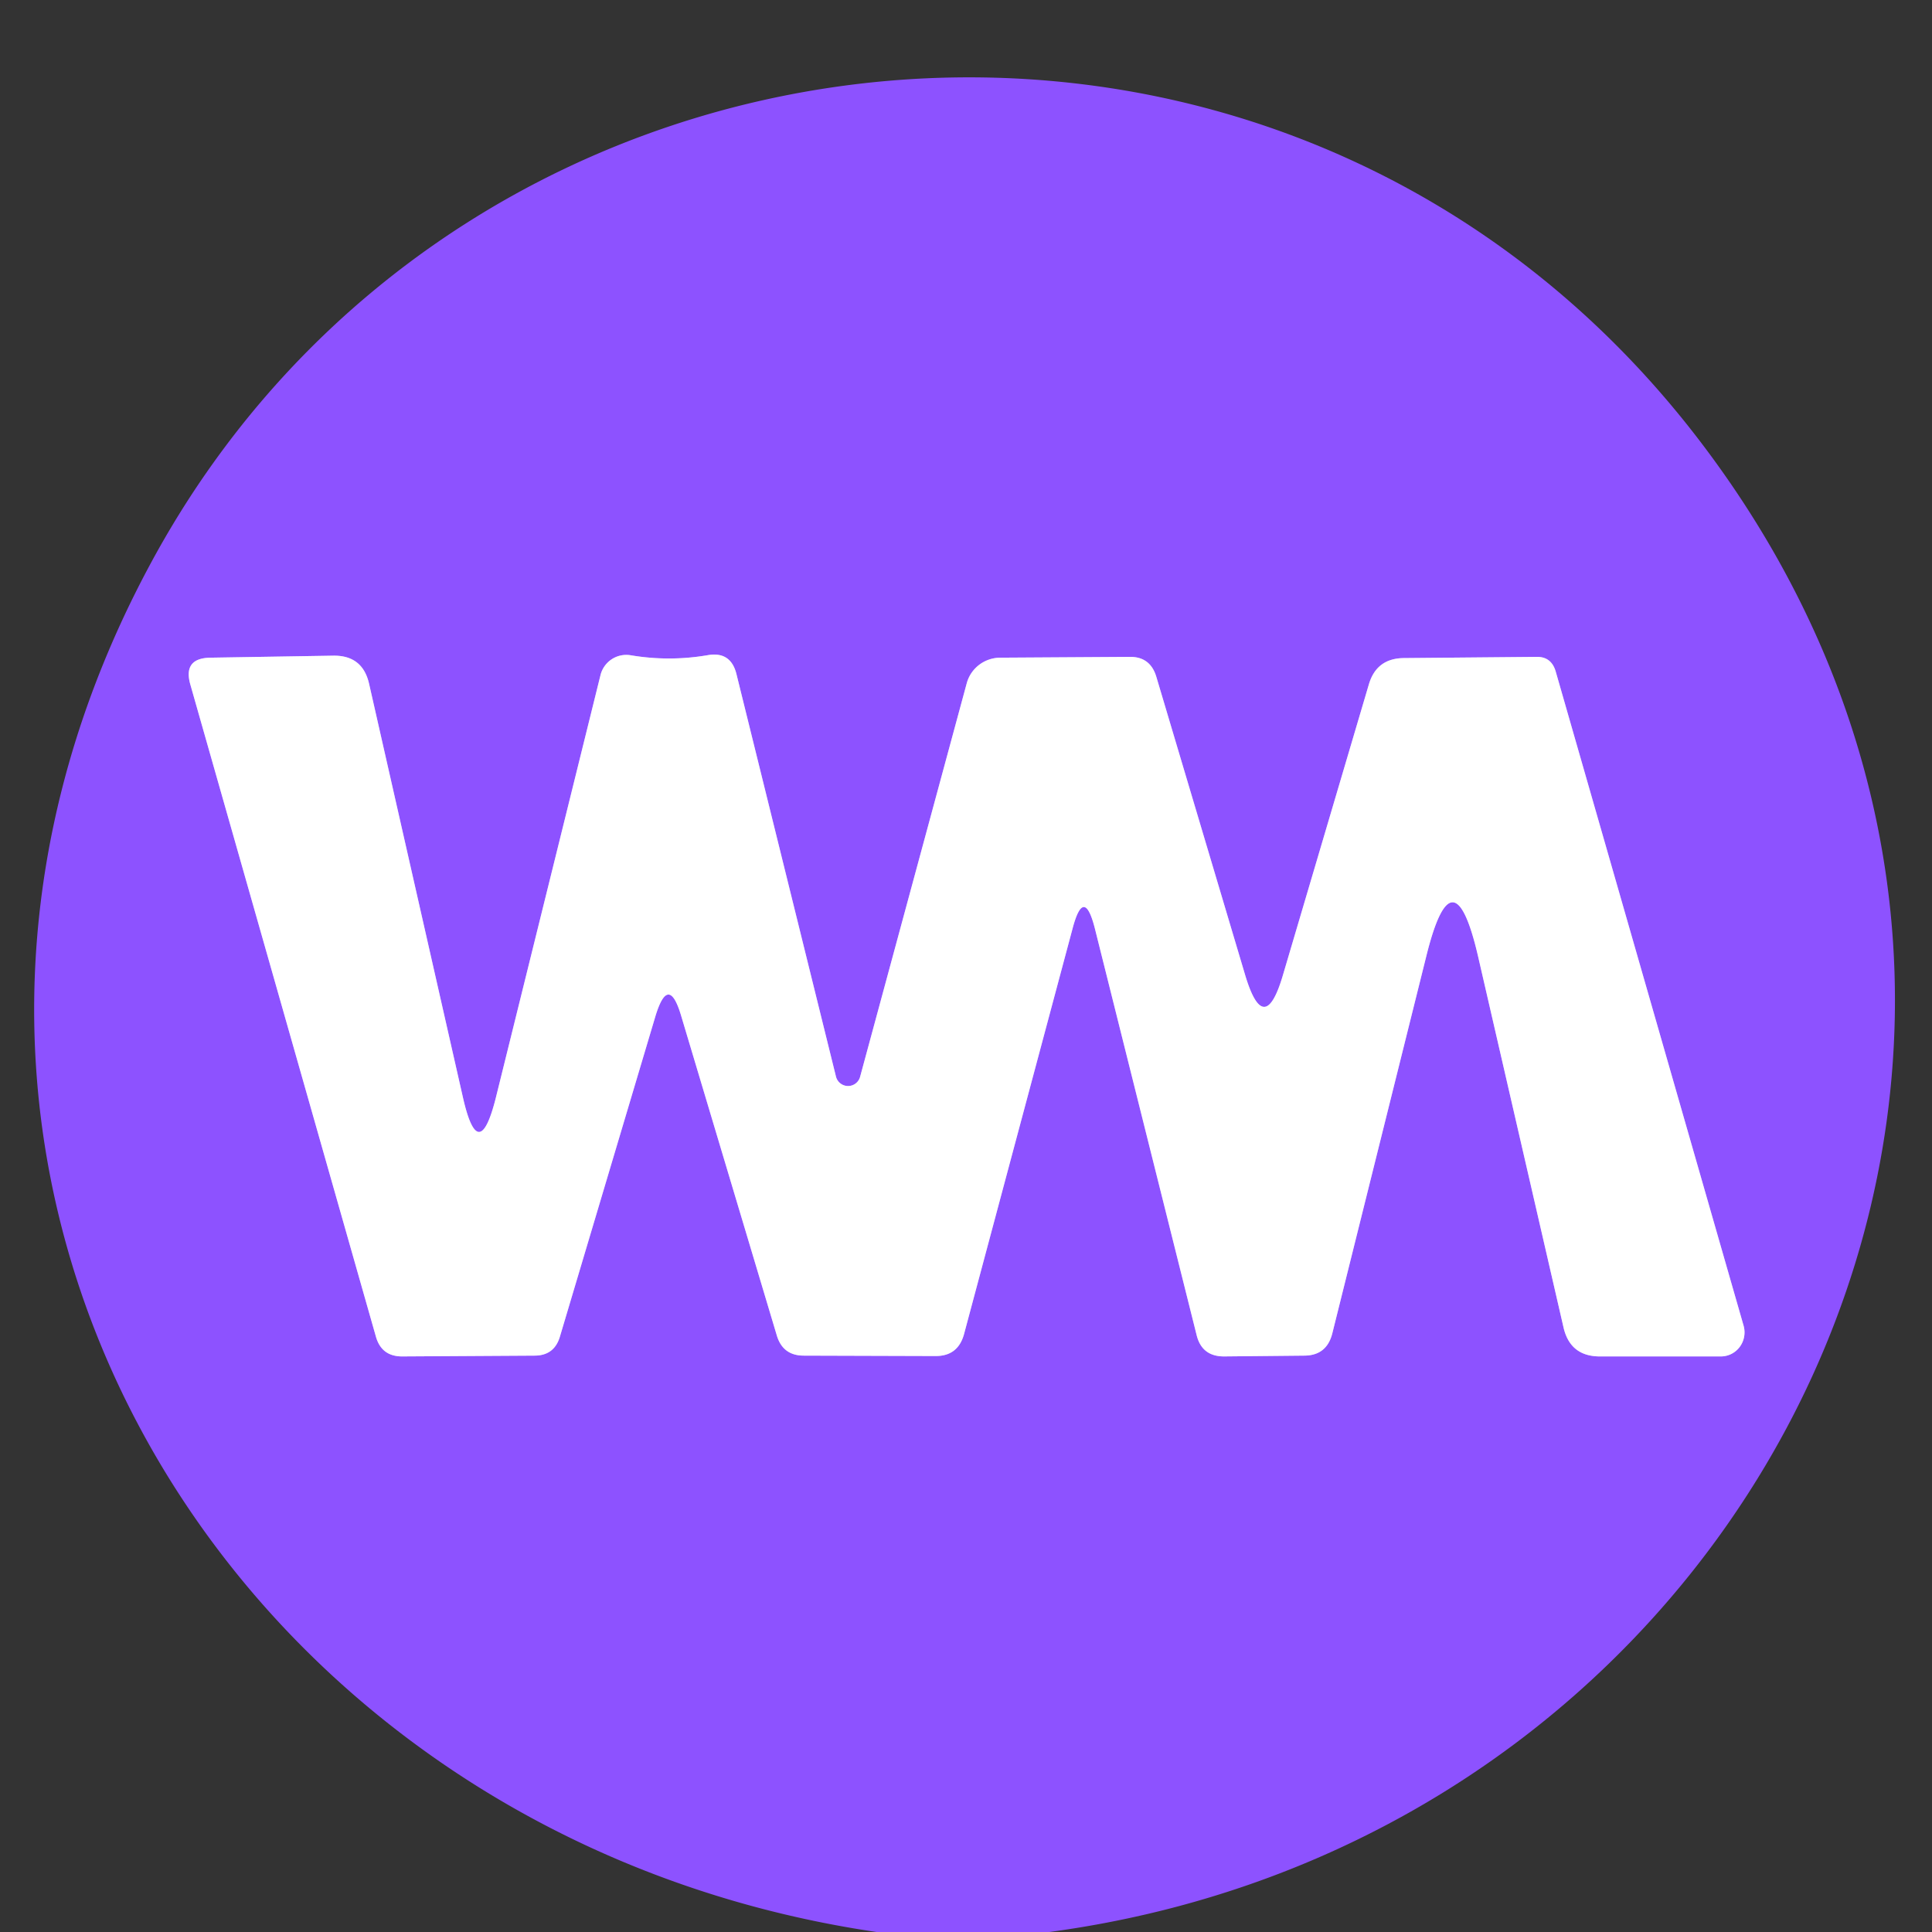
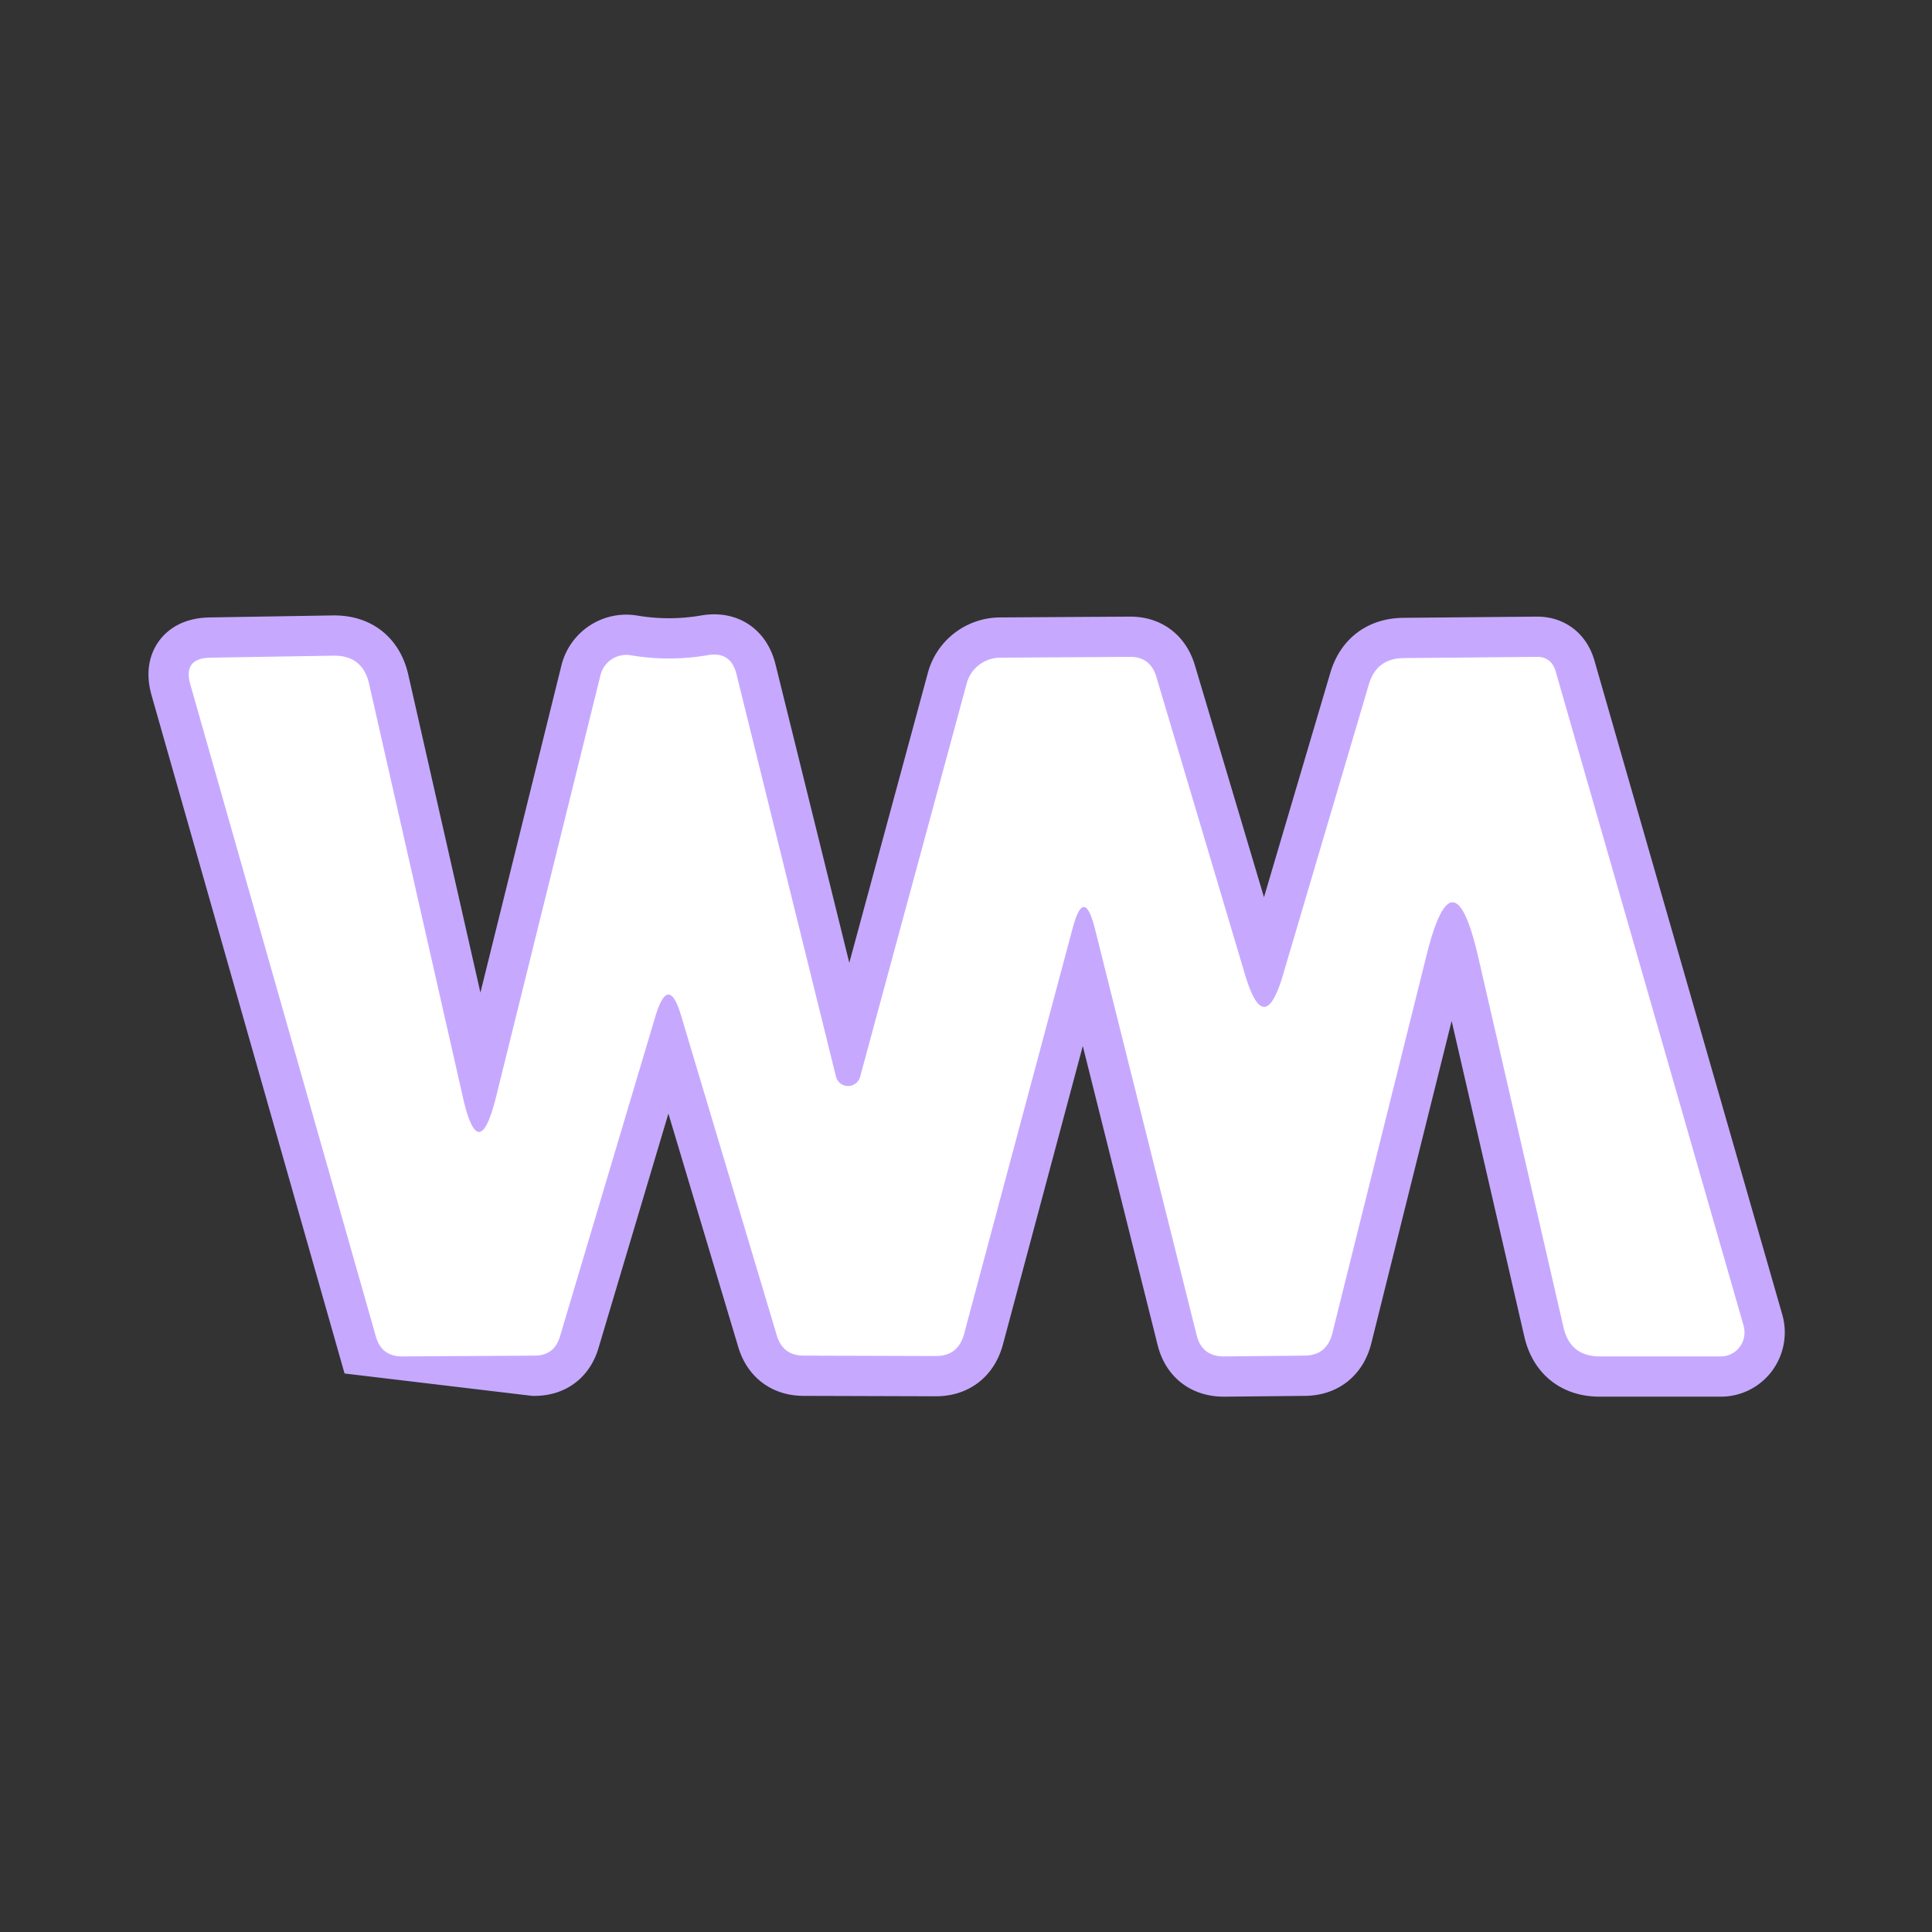
<svg xmlns="http://www.w3.org/2000/svg" version="1.1" viewBox="0.00 0.00 48.00 48.00">
  <rect x="0.00" y="0.00" width="48.00" height="48.00" fill="#333333" stroke="none" />
-   <path stroke="#c6a9ff" stroke-width="2.00" fill="none" stroke-linecap="butt" vector-effect="non-scaling-stroke" d="   M 27.20 23.06   L 29.73 33.17   Q 29.86 33.70 30.41 33.70   L 32.40 33.68   Q 32.96 33.68 33.10 33.13   L 35.44 23.74   Q 36.10 21.09 36.72 23.75   L 38.85 33.00   Q 39.02 33.69 39.73 33.70   L 42.75 33.70   A 0.60 0.59 82.3 0 0 43.32 32.94   L 38.65 16.68   Q 38.54 16.31 38.17 16.32   L 34.87 16.35   Q 34.20 16.36 34.01 17.00   L 31.87 24.24   Q 31.41 25.79 30.94 24.24   L 28.73 16.82   Q 28.58 16.31 28.06 16.32   L 24.84 16.34   A 0.87 0.86 7.1 0 0 24.02 16.97   L 21.37 26.75   A 0.31 0.31 0.0 0 1 20.77 26.75   L 18.30 16.76   Q 18.16 16.17 17.57 16.28   Q 16.62 16.44 15.67 16.28   A 0.66 0.66 0.0 0 0 14.92 16.77   L 12.32 27.27   Q 11.89 28.98 11.50 27.26   L 9.17 16.99   Q 9.01 16.28 8.28 16.29   L 5.23 16.34   Q 4.54 16.35 4.73 17.01   L 9.34 33.21   Q 9.48 33.70 9.99 33.70   L 13.28 33.68   Q 13.77 33.68 13.91 33.21   L 16.28 25.26   Q 16.61 24.16 16.93 25.26   L 19.30 33.18   Q 19.45 33.68 19.97 33.68   L 23.25 33.69   Q 23.80 33.69 23.95 33.15   L 26.65 23.06   Q 26.93 22.01 27.20 23.06" />
-   <path fill="#8d52ff" d="   M 26.07 48.00   L 21.78 48.00   C 5.58 45.62 -4.36 29.11 3.71 14.06   C 11.46 -0.42 31.94 -2.56 42.25 10.98   C 53.50 25.76 43.86 45.61 26.07 48.00   Z   M 27.20 23.06   L 29.73 33.17   Q 29.86 33.70 30.41 33.70   L 32.40 33.68   Q 32.96 33.68 33.10 33.13   L 35.44 23.74   Q 36.10 21.09 36.72 23.75   L 38.85 33.00   Q 39.02 33.69 39.73 33.70   L 42.75 33.70   A 0.60 0.59 82.3 0 0 43.32 32.94   L 38.65 16.68   Q 38.54 16.31 38.17 16.32   L 34.87 16.35   Q 34.20 16.36 34.01 17.00   L 31.87 24.24   Q 31.41 25.79 30.94 24.24   L 28.73 16.82   Q 28.58 16.31 28.06 16.32   L 24.84 16.34   A 0.87 0.86 7.1 0 0 24.02 16.97   L 21.37 26.75   A 0.31 0.31 0.0 0 1 20.77 26.75   L 18.30 16.76   Q 18.16 16.17 17.57 16.28   Q 16.62 16.44 15.67 16.28   A 0.66 0.66 0.0 0 0 14.92 16.77   L 12.32 27.27   Q 11.89 28.98 11.50 27.26   L 9.17 16.99   Q 9.01 16.28 8.28 16.29   L 5.23 16.34   Q 4.54 16.35 4.73 17.01   L 9.34 33.21   Q 9.48 33.70 9.99 33.70   L 13.28 33.68   Q 13.77 33.68 13.91 33.21   L 16.28 25.26   Q 16.61 24.16 16.93 25.26   L 19.30 33.18   Q 19.45 33.68 19.97 33.68   L 23.25 33.69   Q 23.80 33.69 23.95 33.15   L 26.65 23.06   Q 26.93 22.01 27.20 23.06   Z" />
+   <path stroke="#c6a9ff" stroke-width="2.00" fill="none" stroke-linecap="butt" vector-effect="non-scaling-stroke" d="   M 27.20 23.06   L 29.73 33.17   Q 29.86 33.70 30.41 33.70   L 32.40 33.68   Q 32.96 33.68 33.10 33.13   L 35.44 23.74   Q 36.10 21.09 36.72 23.75   L 38.85 33.00   Q 39.02 33.69 39.73 33.70   L 42.75 33.70   A 0.60 0.59 82.3 0 0 43.32 32.94   L 38.65 16.68   Q 38.54 16.31 38.17 16.32   L 34.87 16.35   Q 34.20 16.36 34.01 17.00   L 31.87 24.24   Q 31.41 25.79 30.94 24.24   L 28.73 16.82   Q 28.58 16.31 28.06 16.32   L 24.84 16.34   A 0.87 0.86 7.1 0 0 24.02 16.97   L 21.37 26.75   A 0.31 0.31 0.0 0 1 20.77 26.75   L 18.30 16.76   Q 18.16 16.17 17.57 16.28   Q 16.62 16.44 15.67 16.28   A 0.66 0.66 0.0 0 0 14.92 16.77   L 12.32 27.27   Q 11.89 28.98 11.50 27.26   L 9.17 16.99   Q 9.01 16.28 8.28 16.29   L 5.23 16.34   Q 4.54 16.35 4.73 17.01   L 9.34 33.21   L 13.28 33.68   Q 13.77 33.68 13.91 33.21   L 16.28 25.26   Q 16.61 24.16 16.93 25.26   L 19.30 33.18   Q 19.45 33.68 19.97 33.68   L 23.25 33.69   Q 23.80 33.69 23.95 33.15   L 26.65 23.06   Q 26.93 22.01 27.20 23.06" />
  <path fill="#ffffff" d="   M 26.65 23.06   L 23.95 33.15   Q 23.80 33.69 23.25 33.69   L 19.97 33.68   Q 19.45 33.68 19.30 33.18   L 16.93 25.26   Q 16.61 24.16 16.28 25.26   L 13.91 33.21   Q 13.77 33.68 13.28 33.68   L 9.99 33.70   Q 9.48 33.70 9.34 33.21   L 4.73 17.01   Q 4.54 16.35 5.23 16.34   L 8.28 16.29   Q 9.01 16.28 9.17 16.99   L 11.50 27.26   Q 11.89 28.98 12.32 27.27   L 14.92 16.77   A 0.66 0.66 0.0 0 1 15.67 16.28   Q 16.62 16.44 17.57 16.28   Q 18.16 16.17 18.30 16.76   L 20.77 26.75   A 0.31 0.31 0.0 0 0 21.37 26.75   L 24.02 16.97   A 0.87 0.86 7.1 0 1 24.84 16.34   L 28.06 16.32   Q 28.58 16.31 28.73 16.82   L 30.94 24.24   Q 31.41 25.79 31.87 24.24   L 34.01 17.00   Q 34.20 16.36 34.87 16.35   L 38.17 16.32   Q 38.54 16.31 38.65 16.68   L 43.32 32.94   A 0.60 0.59 82.3 0 1 42.75 33.70   L 39.73 33.70   Q 39.02 33.69 38.85 33.00   L 36.72 23.75   Q 36.10 21.09 35.44 23.74   L 33.10 33.13   Q 32.96 33.68 32.40 33.68   L 30.41 33.70   Q 29.86 33.70 29.73 33.17   L 27.20 23.06   Q 26.93 22.01 26.65 23.06   Z" />
</svg>